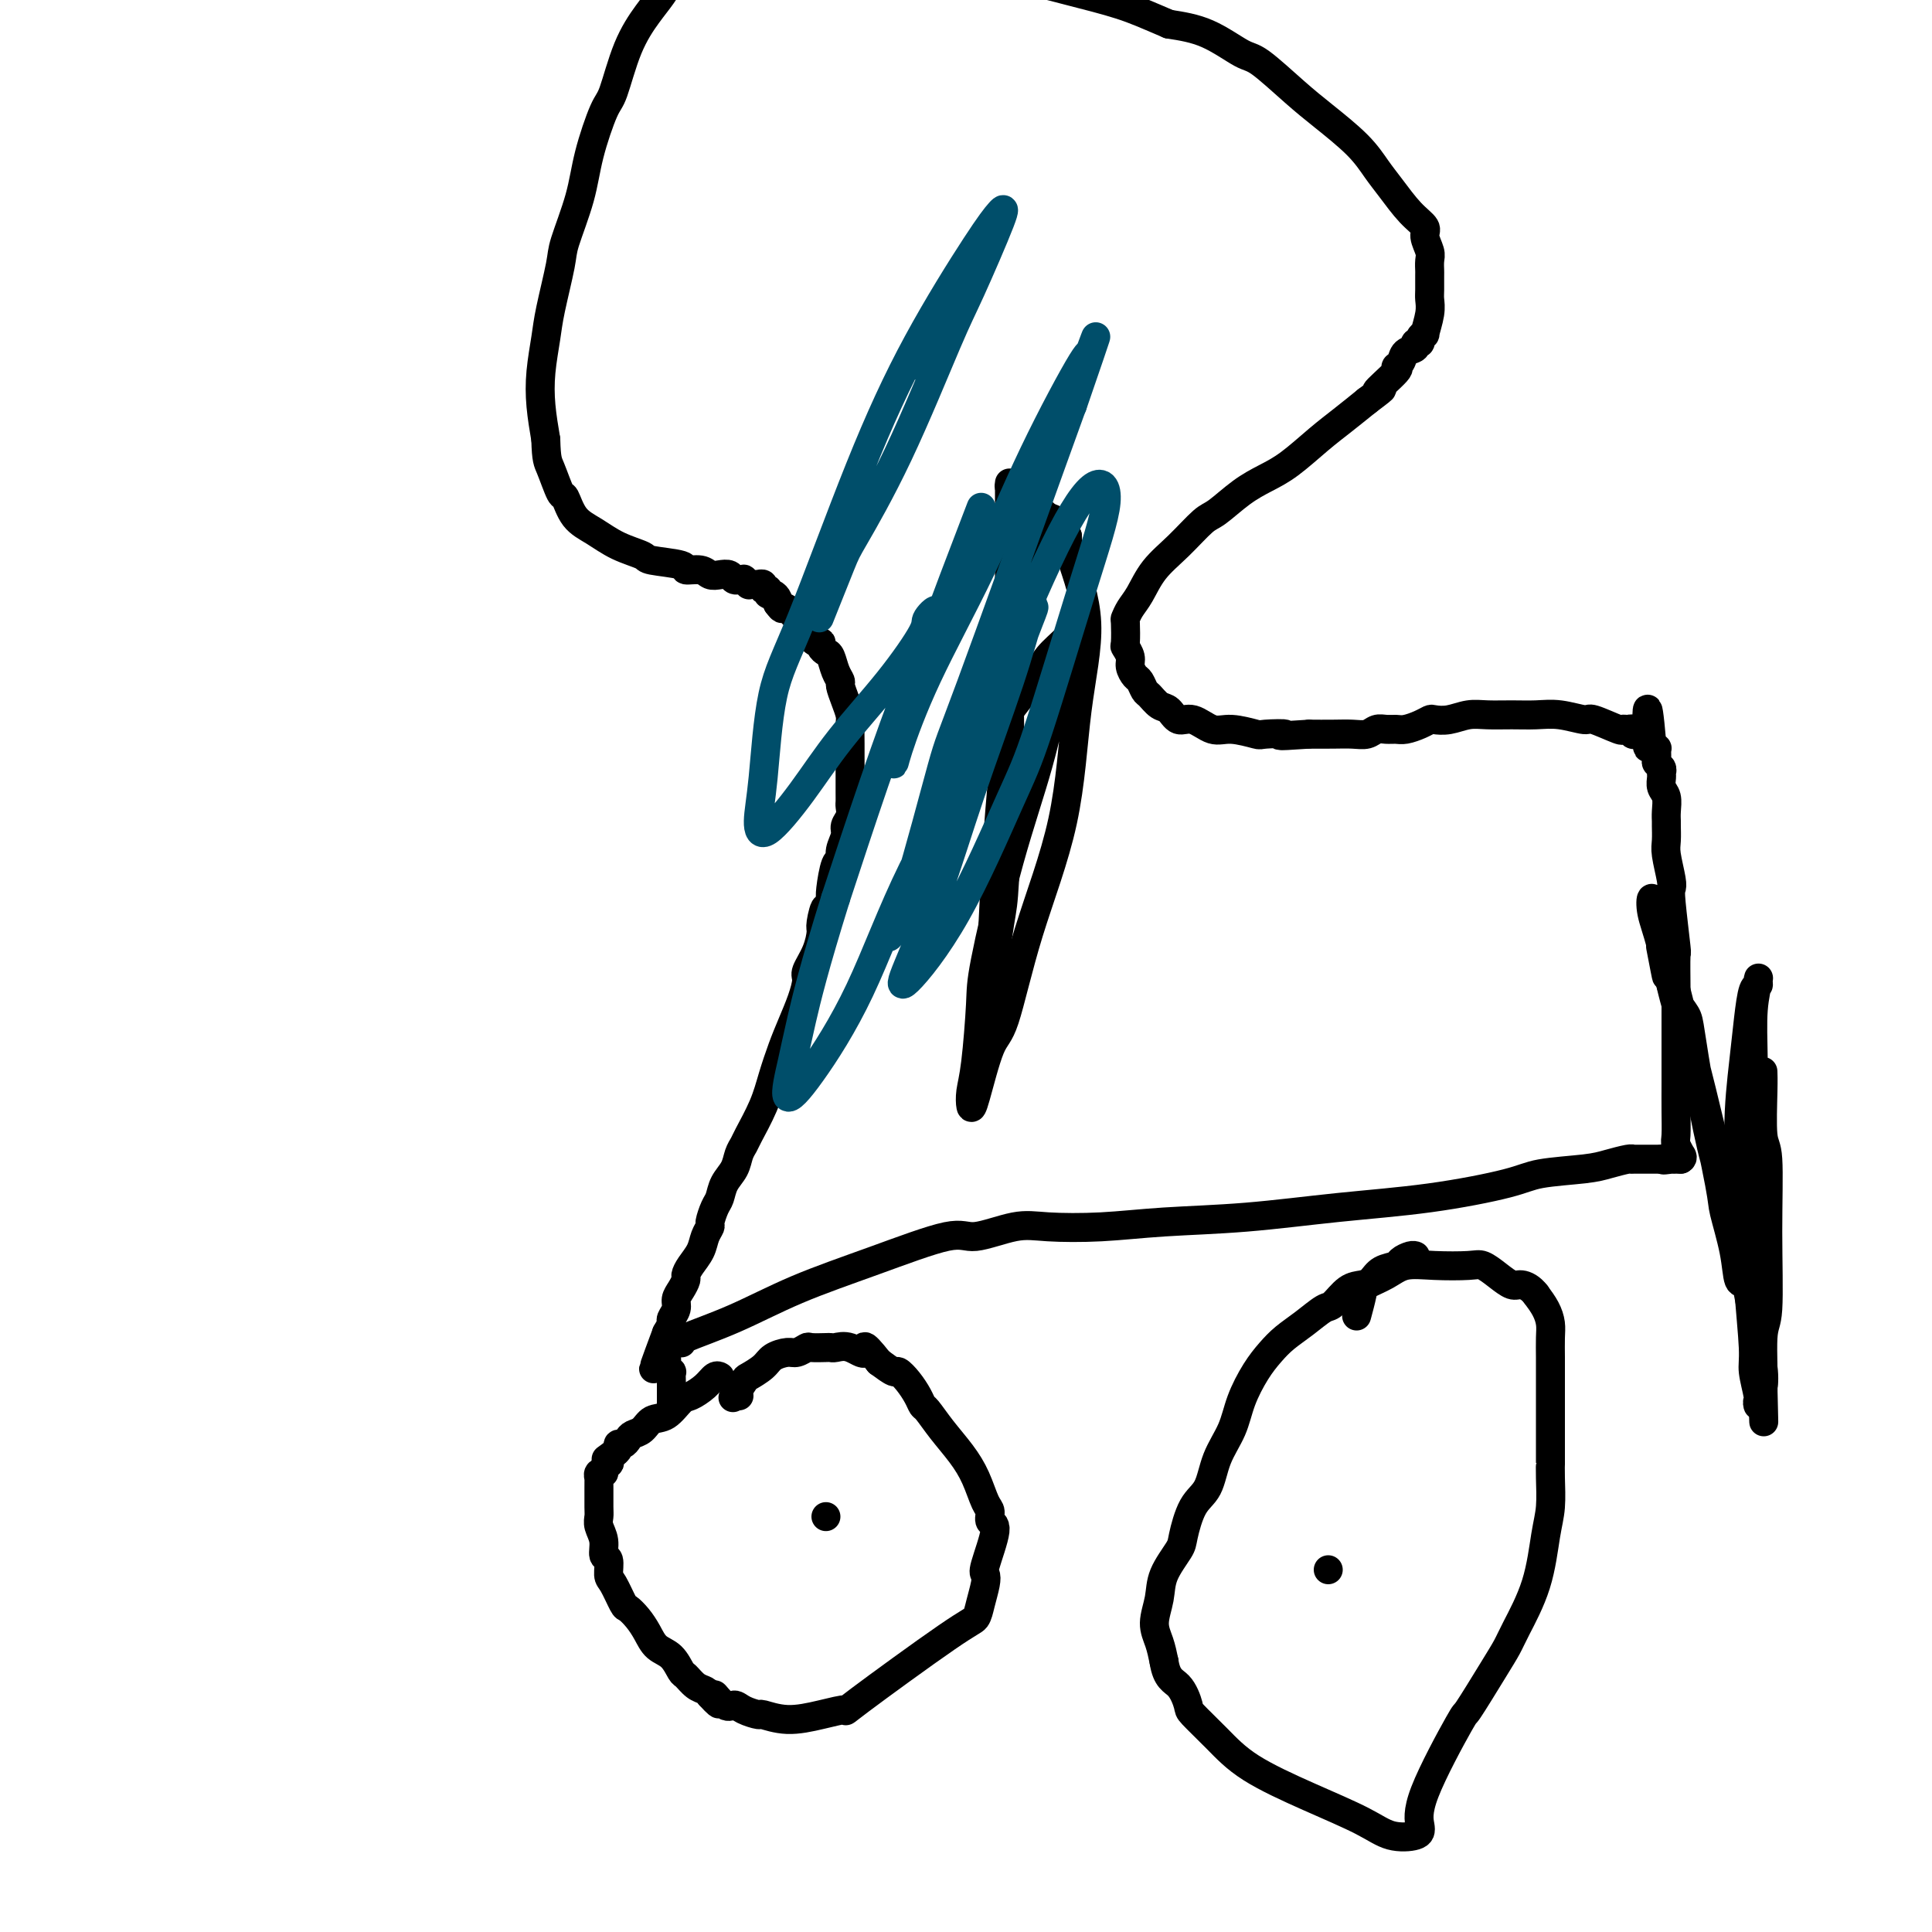
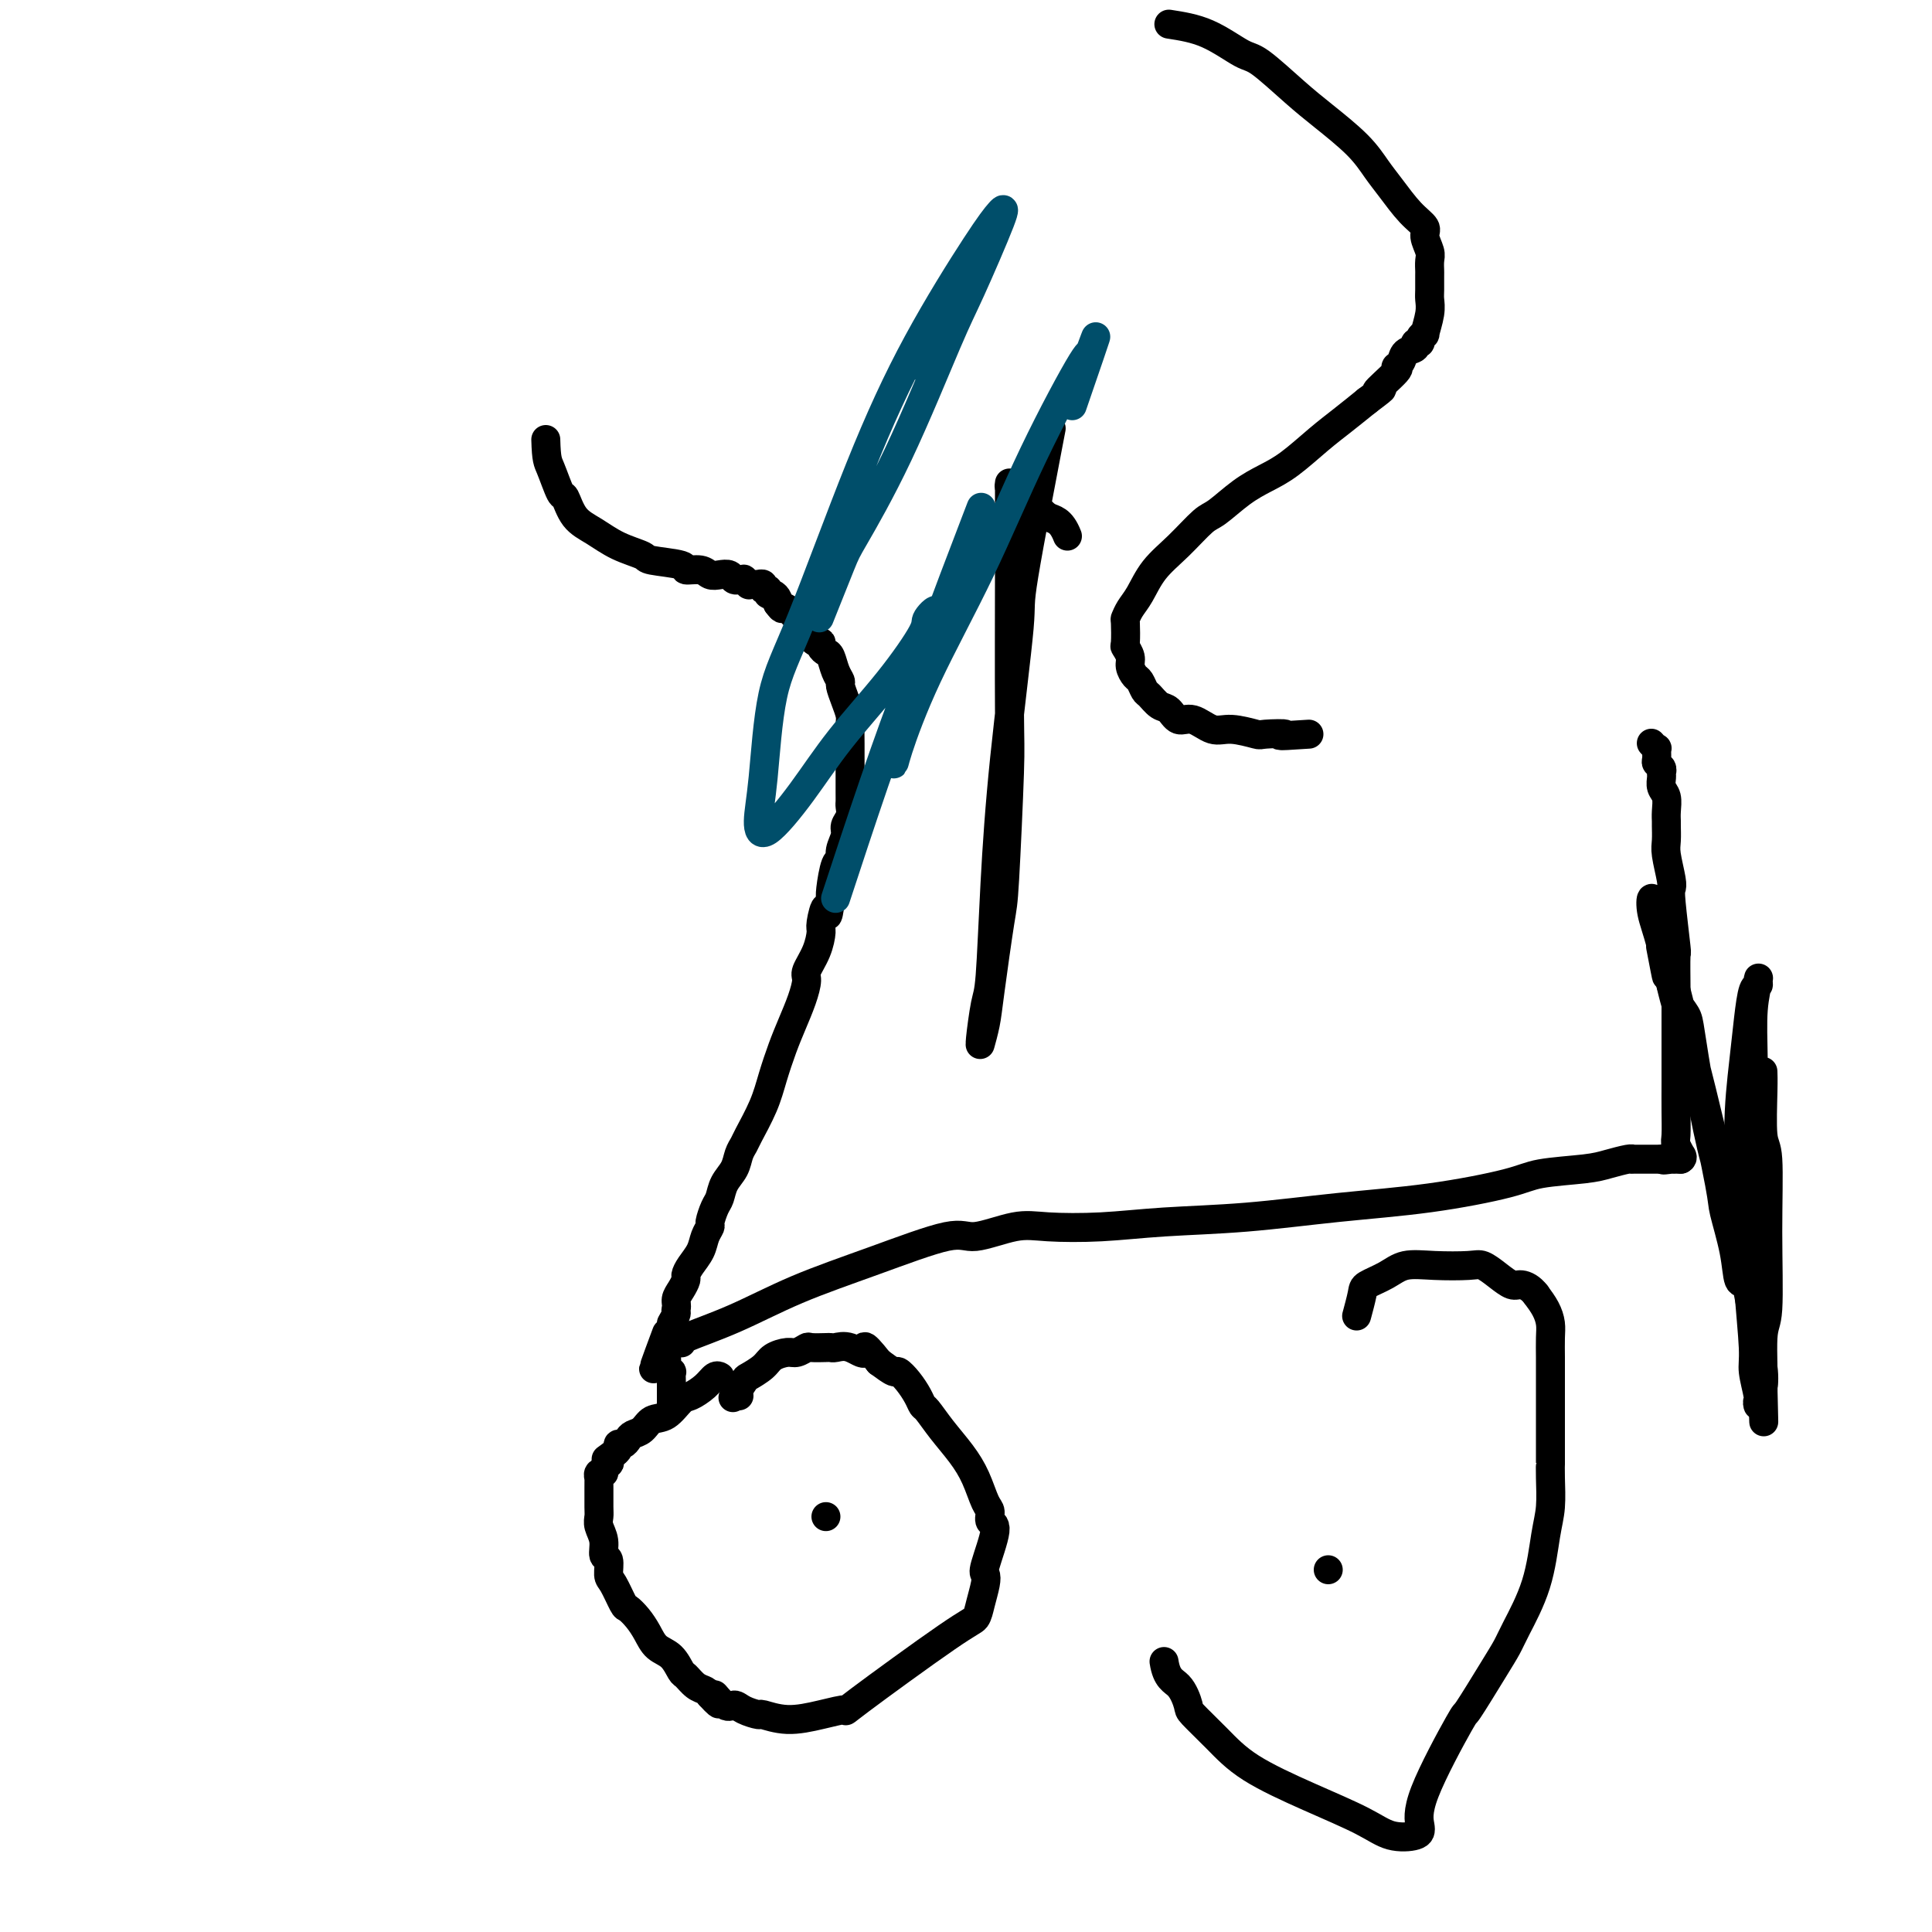
<svg xmlns="http://www.w3.org/2000/svg" viewBox="0 0 400 400" version="1.1">
  <g fill="none" stroke="#000000" stroke-width="6" stroke-linecap="round" stroke-linejoin="round">
    <path d="M153,289c0.000,0.000 0.000,0.000 0,0c0.000,0.000 0.000,0.000 0,0c0.000,0.000 0.000,0.000 0,0c-0.000,0.000 0.000,0.000 0,0c0.000,0.000 0.000,0.000 0,0c0.000,0.000 0.000,0.000 0,0c0.000,0.000 0.000,0.000 0,0c0.000,0.000 0.000,0.000 0,0c0.000,0.000 0.000,0.000 0,0c0.000,0.000 0.000,0.000 0,0c0.000,0.000 0.000,0.000 0,0c0.000,-0.000 0.000,0.000 0,0c0.000,0.000 0.000,0.000 0,0c0.000,0.000 0.000,0.000 0,0" />
    <path d="M149,285c0.000,0.000 0.000,0.000 0,0c-0.000,-0.000 -0.000,-0.000 0,0c0.000,0.000 0.000,0.000 0,0c-0.000,-0.000 -0.000,-0.000 0,0c0.000,0.000 0.000,0.000 0,0c-0.000,-0.000 -0.000,-0.000 0,0c0.000,0.000 0.000,0.000 0,0c-0.000,-0.000 -0.000,-0.000 0,0c0.000,0.000 0.001,0.000 0,0c-0.001,-0.000 -0.003,-0.002 0,0c0.003,0.002 0.010,0.006 0,0c-0.010,-0.006 -0.037,-0.022 0,0c0.037,0.022 0.138,0.084 0,0c-0.138,-0.084 -0.515,-0.313 -1,0c-0.485,0.313 -1.078,1.168 -2,2c-0.922,0.832 -2.172,1.641 -3,2c-0.828,0.359 -1.234,0.267 -2,1c-0.766,0.733 -1.893,2.290 -3,3c-1.107,0.710 -2.194,0.572 -3,1c-0.806,0.428 -1.330,1.420 -2,2c-0.670,0.580 -1.485,0.747 -2,1c-0.515,0.253 -0.729,0.593 -1,1c-0.271,0.407 -0.598,0.882 -1,1c-0.402,0.118 -0.877,-0.122 -1,0c-0.123,0.122 0.108,0.606 0,1c-0.108,0.394 -0.554,0.697 -1,1" />
    <path d="M127,301c-3.344,2.432 -0.704,0.511 0,0c0.704,-0.511 -0.528,0.389 -1,1c-0.472,0.611 -0.183,0.933 0,1c0.183,0.067 0.259,-0.122 0,0c-0.259,0.122 -0.854,0.553 -1,1c-0.146,0.447 0.157,0.908 0,1c-0.157,0.092 -0.774,-0.186 -1,0c-0.226,0.186 -0.060,0.837 0,1c0.060,0.163 0.015,-0.161 0,0c-0.015,0.161 0.000,0.808 0,2c-0.000,1.192 -0.015,2.929 0,4c0.015,1.071 0.061,1.475 0,2c-0.061,0.525 -0.227,1.170 0,2c0.227,0.830 0.847,1.844 1,3c0.153,1.156 -0.162,2.454 0,3c0.162,0.546 0.802,0.341 1,1c0.198,0.659 -0.046,2.182 0,3c0.046,0.818 0.383,0.932 1,2c0.617,1.068 1.515,3.091 2,4c0.485,0.909 0.556,0.703 1,1c0.444,0.297 1.261,1.095 2,2c0.739,0.905 1.402,1.915 2,3c0.598,1.085 1.133,2.245 2,3c0.867,0.755 2.067,1.105 3,2c0.933,0.895 1.598,2.334 2,3c0.402,0.666 0.541,0.560 1,1c0.459,0.440 1.239,1.426 2,2c0.761,0.574 1.503,0.735 2,1c0.497,0.265 0.748,0.632 1,1" />
    <path d="M147,351c3.381,3.743 1.334,0.601 1,0c-0.334,-0.601 1.045,1.340 2,2c0.955,0.660 1.484,0.038 2,0c0.516,-0.038 1.017,0.509 2,1c0.983,0.491 2.448,0.925 3,1c0.552,0.075 0.191,-0.210 1,0c0.809,0.210 2.786,0.914 5,1c2.214,0.086 4.663,-0.448 7,-1c2.337,-0.552 4.562,-1.122 5,-1c0.438,0.122 -0.912,0.938 3,-2c3.912,-2.938 13.087,-9.628 18,-13c4.913,-3.372 5.563,-3.426 6,-4c0.437,-0.574 0.662,-1.667 1,-3c0.338,-1.333 0.791,-2.905 1,-4c0.209,-1.095 0.176,-1.711 0,-2c-0.176,-0.289 -0.494,-0.249 0,-2c0.494,-1.751 1.801,-5.293 2,-7c0.199,-1.707 -0.711,-1.579 -1,-2c-0.289,-0.421 0.044,-1.392 0,-2c-0.044,-0.608 -0.463,-0.853 -1,-2c-0.537,-1.147 -1.191,-3.196 -2,-5c-0.809,-1.804 -1.774,-3.364 -3,-5c-1.226,-1.636 -2.712,-3.348 -4,-5c-1.288,-1.652 -2.377,-3.246 -3,-4c-0.623,-0.754 -0.781,-0.670 -1,-1c-0.219,-0.330 -0.498,-1.075 -1,-2c-0.502,-0.925 -1.227,-2.032 -2,-3c-0.773,-0.968 -1.593,-1.799 -2,-2c-0.407,-0.201 -0.402,0.228 -1,0c-0.598,-0.228 -1.799,-1.114 -3,-2" />
    <path d="M182,282c-4.100,-5.188 -2.851,-2.658 -3,-2c-0.149,0.658 -1.697,-0.555 -3,-1c-1.303,-0.445 -2.362,-0.120 -3,0c-0.638,0.120 -0.857,0.036 -1,0c-0.143,-0.036 -0.211,-0.024 -1,0c-0.789,0.024 -2.298,0.061 -3,0c-0.702,-0.061 -0.595,-0.221 -1,0c-0.405,0.221 -1.321,0.823 -2,1c-0.679,0.177 -1.122,-0.071 -2,0c-0.878,0.071 -2.190,0.461 -3,1c-0.810,0.539 -1.118,1.227 -2,2c-0.882,0.773 -2.340,1.630 -3,2c-0.660,0.370 -0.524,0.254 -1,1c-0.476,0.746 -1.565,2.356 -2,3c-0.435,0.644 -0.218,0.322 0,0" />
    <path d="M171,314c0.000,0.000 0.000,0.000 0,0c0.000,0.000 0.000,0.000 0,0c-0.000,0.000 0.000,0.000 0,0c0.000,0.000 0.000,0.000 0,0c0.000,0.000 0.000,0.000 0,0" />
-     <path d="M293,260c-0.000,-0.000 -0.000,-0.000 0,0c0.000,0.000 0.001,0.000 0,0c-0.001,-0.000 -0.002,-0.001 0,0c0.002,0.001 0.007,0.003 0,0c-0.007,-0.003 -0.028,-0.012 0,0c0.028,0.012 0.103,0.044 0,0c-0.103,-0.044 -0.384,-0.163 -1,0c-0.616,0.163 -1.568,0.607 -2,1c-0.432,0.393 -0.345,0.733 -1,1c-0.655,0.267 -2.052,0.461 -3,1c-0.948,0.539 -1.446,1.424 -2,2c-0.554,0.576 -1.165,0.843 -2,1c-0.835,0.157 -1.893,0.205 -3,1c-1.107,0.795 -2.263,2.337 -3,3c-0.737,0.663 -1.053,0.447 -2,1c-0.947,0.553 -2.523,1.875 -4,3c-1.477,1.125 -2.856,2.053 -4,3c-1.144,0.947 -2.054,1.913 -3,3c-0.946,1.087 -1.929,2.293 -3,4c-1.071,1.707 -2.230,3.913 -3,6c-0.770,2.087 -1.152,4.054 -2,6c-0.848,1.946 -2.161,3.870 -3,6c-0.839,2.130 -1.202,4.467 -2,6c-0.798,1.533 -2.031,2.264 -3,4c-0.969,1.736 -1.676,4.477 -2,6c-0.324,1.523 -0.266,1.828 -1,3c-0.734,1.172 -2.260,3.212 -3,5c-0.740,1.788 -0.693,3.325 -1,5c-0.307,1.675 -0.967,3.490 -1,5c-0.033,1.510 0.562,2.717 1,4c0.438,1.283 0.719,2.641 1,4" />
    <path d="M241,344c0.558,3.691 1.952,3.917 3,5c1.048,1.083 1.748,3.023 2,4c0.252,0.977 0.054,0.992 1,2c0.946,1.008 3.034,3.009 5,5c1.966,1.991 3.809,3.970 7,6c3.191,2.030 7.732,4.109 12,6c4.268,1.891 8.265,3.594 11,5c2.735,1.406 4.208,2.515 6,3c1.792,0.485 3.901,0.347 5,0c1.099,-0.347 1.186,-0.903 1,-2c-0.186,-1.097 -0.646,-2.734 1,-7c1.646,-4.266 5.398,-11.162 7,-14c1.602,-2.838 1.056,-1.619 2,-3c0.944,-1.381 3.380,-5.362 5,-8c1.620,-2.638 2.424,-3.932 3,-5c0.576,-1.068 0.925,-1.909 2,-4c1.075,-2.091 2.877,-5.431 4,-9c1.123,-3.569 1.569,-7.367 2,-10c0.431,-2.633 0.848,-4.101 1,-6c0.152,-1.899 0.041,-4.228 0,-6c-0.041,-1.772 -0.011,-2.986 0,-3c0.011,-0.014 0.003,1.171 0,-1c-0.003,-2.171 -0.001,-7.700 0,-10c0.001,-2.300 0.000,-1.371 0,-2c-0.000,-0.629 0.001,-2.815 0,-4c-0.001,-1.185 -0.002,-1.370 0,-2c0.002,-0.630 0.009,-1.705 0,-3c-0.009,-1.295 -0.033,-2.811 0,-4c0.033,-1.189 0.124,-2.051 0,-3c-0.124,-0.949 -0.464,-1.985 -1,-3c-0.536,-1.015 -1.268,-2.007 -2,-3" />
    <path d="M318,268c-1.060,-1.405 -2.209,-1.918 -3,-2c-0.791,-0.082 -1.224,0.266 -2,0c-0.776,-0.266 -1.894,-1.144 -3,-2c-1.106,-0.856 -2.199,-1.688 -3,-2c-0.801,-0.312 -1.311,-0.105 -3,0c-1.689,0.105 -4.557,0.109 -7,0c-2.443,-0.109 -4.462,-0.330 -6,0c-1.538,0.330 -2.594,1.210 -4,2c-1.406,0.790 -3.160,1.490 -4,2c-0.840,0.510 -0.765,0.830 -1,2c-0.235,1.170 -0.782,3.192 -1,4c-0.218,0.808 -0.109,0.404 0,0" />
    <path d="M275,325c0.000,0.000 0.000,0.000 0,0c0.000,0.000 0.000,0.000 0,0c0.000,0.000 0.000,0.000 0,0c0.000,0.000 0.000,0.000 0,0" />
    <path d="M141,278c-0.002,-0.001 -0.004,-0.001 0,0c0.004,0.001 0.015,0.004 0,0c-0.015,-0.004 -0.056,-0.015 0,0c0.056,0.015 0.208,0.057 0,0c-0.208,-0.057 -0.775,-0.213 1,-1c1.775,-0.787 5.892,-2.205 10,-4c4.108,-1.795 8.208,-3.967 13,-6c4.792,-2.033 10.275,-3.928 16,-6c5.725,-2.072 11.692,-4.320 15,-5c3.308,-0.680 3.958,0.207 6,0c2.042,-0.207 5.474,-1.508 8,-2c2.526,-0.492 4.144,-0.177 7,0c2.856,0.177 6.951,0.214 11,0c4.049,-0.214 8.054,-0.680 13,-1c4.946,-0.320 10.835,-0.495 17,-1c6.165,-0.505 12.606,-1.340 19,-2c6.394,-0.660 12.740,-1.146 19,-2c6.260,-0.854 12.434,-2.075 16,-3c3.566,-0.925 4.525,-1.554 7,-2c2.475,-0.446 6.465,-0.708 9,-1c2.535,-0.292 3.614,-0.614 5,-1c1.386,-0.386 3.078,-0.835 4,-1c0.922,-0.165 1.073,-0.044 1,0c-0.073,0.044 -0.369,0.012 0,0c0.369,-0.012 1.404,-0.003 2,0c0.596,0.003 0.752,0.001 1,0c0.248,-0.001 0.589,-0.000 1,0c0.411,0.000 0.894,0.000 1,0c0.106,-0.000 -0.164,-0.000 0,0c0.164,0.000 0.761,0.000 1,0c0.239,-0.000 0.119,-0.000 0,0" />
    <path d="M344,240c7.587,-1.238 2.554,-0.332 1,0c-1.554,0.332 0.372,0.089 1,0c0.628,-0.089 -0.042,-0.024 0,0c0.042,0.024 0.795,0.006 1,0c0.205,-0.006 -0.137,-0.002 0,0c0.137,0.002 0.753,0.000 1,0c0.247,-0.000 0.123,-0.000 0,0" />
    <path d="M348,240c0.603,-0.255 0.109,-0.892 0,-1c-0.109,-0.108 0.167,0.312 0,0c-0.167,-0.312 -0.777,-1.358 -1,-2c-0.223,-0.642 -0.060,-0.881 0,-2c0.060,-1.119 0.016,-3.118 0,-5c-0.016,-1.882 -0.005,-3.648 0,-6c0.005,-2.352 0.002,-5.291 0,-8c-0.002,-2.709 -0.004,-5.188 0,-7c0.004,-1.812 0.015,-2.958 0,-5c-0.015,-2.042 -0.056,-4.981 0,-6c0.056,-1.019 0.207,-0.118 0,-2c-0.207,-1.882 -0.773,-6.547 -1,-9c-0.227,-2.453 -0.113,-2.692 0,-3c0.113,-0.308 0.227,-0.684 0,-2c-0.227,-1.316 -0.793,-3.573 -1,-5c-0.207,-1.427 -0.054,-2.024 0,-3c0.054,-0.976 0.011,-2.330 0,-3c-0.011,-0.670 0.011,-0.656 0,-1c-0.011,-0.344 -0.056,-1.048 0,-2c0.056,-0.952 0.212,-2.153 0,-3c-0.212,-0.847 -0.793,-1.341 -1,-2c-0.207,-0.659 -0.041,-1.485 0,-2c0.041,-0.515 -0.042,-0.720 0,-1c0.042,-0.280 0.208,-0.634 0,-1c-0.208,-0.366 -0.792,-0.743 -1,-1c-0.208,-0.257 -0.042,-0.395 0,-1c0.042,-0.605 -0.040,-1.678 0,-2c0.040,-0.322 0.203,0.106 0,0c-0.203,-0.106 -0.772,-0.744 -1,-1c-0.228,-0.256 -0.114,-0.128 0,0" />
-     <path d="M342,154c-1.172,-13.547 -1.103,-4.414 -1,-1c0.103,3.414 0.239,1.111 0,0c-0.239,-1.111 -0.853,-1.029 -1,-1c-0.147,0.029 0.171,0.004 0,0c-0.171,-0.004 -0.833,0.013 -1,0c-0.167,-0.013 0.162,-0.057 0,0c-0.162,0.057 -0.813,0.213 -1,0c-0.187,-0.213 0.090,-0.797 0,-1c-0.090,-0.203 -0.546,-0.025 -1,0c-0.454,0.025 -0.907,-0.102 -1,0c-0.093,0.102 0.174,0.434 -1,0c-1.174,-0.434 -3.790,-1.633 -5,-2c-1.210,-0.367 -1.016,0.098 -2,0c-0.984,-0.098 -3.147,-0.759 -5,-1c-1.853,-0.241 -3.395,-0.061 -5,0c-1.605,0.061 -3.274,0.002 -5,0c-1.726,-0.002 -3.508,0.051 -5,0c-1.492,-0.051 -2.692,-0.207 -4,0c-1.308,0.207 -2.724,0.777 -4,1c-1.276,0.223 -2.411,0.098 -3,0c-0.589,-0.098 -0.633,-0.170 -1,0c-0.367,0.170 -1.057,0.580 -2,1c-0.943,0.420 -2.139,0.848 -3,1c-0.861,0.152 -1.388,0.027 -2,0c-0.612,-0.027 -1.310,0.045 -2,0c-0.690,-0.045 -1.373,-0.208 -2,0c-0.627,0.208 -1.199,0.788 -2,1c-0.801,0.212 -1.831,0.057 -3,0c-1.169,-0.057 -2.477,-0.016 -4,0c-1.523,0.016 -3.262,0.008 -5,0" />
    <path d="M271,152c-8.949,0.624 -5.320,0.183 -5,0c0.320,-0.183 -2.669,-0.110 -4,0c-1.331,0.110 -1.004,0.256 -2,0c-0.996,-0.256 -3.317,-0.913 -5,-1c-1.683,-0.087 -2.730,0.395 -4,0c-1.270,-0.395 -2.764,-1.668 -4,-2c-1.236,-0.332 -2.215,0.277 -3,0c-0.785,-0.277 -1.376,-1.440 -2,-2c-0.624,-0.560 -1.280,-0.516 -2,-1c-0.720,-0.484 -1.503,-1.495 -2,-2c-0.497,-0.505 -0.706,-0.505 -1,-1c-0.294,-0.495 -0.671,-1.485 -1,-2c-0.329,-0.515 -0.610,-0.555 -1,-1c-0.390,-0.445 -0.889,-1.297 -1,-2c-0.111,-0.703 0.166,-1.259 0,-2c-0.166,-0.741 -0.774,-1.668 -1,-2c-0.226,-0.332 -0.069,-0.068 0,-1c0.069,-0.932 0.050,-3.060 0,-4c-0.050,-0.940 -0.132,-0.693 0,-1c0.132,-0.307 0.479,-1.168 1,-2c0.521,-0.832 1.215,-1.635 2,-3c0.785,-1.365 1.661,-3.292 3,-5c1.339,-1.708 3.141,-3.195 5,-5c1.859,-1.805 3.776,-3.927 5,-5c1.224,-1.073 1.754,-1.098 3,-2c1.246,-0.902 3.206,-2.681 5,-4c1.794,-1.319 3.420,-2.180 5,-3c1.580,-0.820 3.114,-1.601 5,-3c1.886,-1.399 4.123,-3.415 6,-5c1.877,-1.585 3.393,-2.739 5,-4c1.607,-1.261 3.303,-2.631 5,-4" />
    <path d="M283,83c5.466,-4.092 2.132,-1.821 2,-2c-0.132,-0.179 2.939,-2.807 4,-4c1.061,-1.193 0.111,-0.951 0,-1c-0.111,-0.049 0.615,-0.391 1,-1c0.385,-0.609 0.428,-1.486 1,-2c0.572,-0.514 1.674,-0.664 2,-1c0.326,-0.336 -0.124,-0.857 0,-1c0.124,-0.143 0.822,0.093 1,0c0.178,-0.093 -0.162,-0.515 0,-1c0.162,-0.485 0.828,-1.035 1,-1c0.172,0.035 -0.150,0.654 0,0c0.150,-0.654 0.772,-2.580 1,-4c0.228,-1.420 0.061,-2.334 0,-3c-0.061,-0.666 -0.015,-1.083 0,-2c0.015,-0.917 -0.000,-2.332 0,-3c0.000,-0.668 0.016,-0.587 0,-1c-0.016,-0.413 -0.065,-1.319 0,-2c0.065,-0.681 0.243,-1.137 0,-2c-0.243,-0.863 -0.907,-2.134 -1,-3c-0.093,-0.866 0.386,-1.328 0,-2c-0.386,-0.672 -1.638,-1.554 -3,-3c-1.362,-1.446 -2.832,-3.454 -4,-5c-1.168,-1.546 -2.032,-2.628 -3,-4c-0.968,-1.372 -2.041,-3.033 -4,-5c-1.959,-1.967 -4.804,-4.239 -7,-6c-2.196,-1.761 -3.743,-3.011 -6,-5c-2.257,-1.989 -5.223,-4.719 -7,-6c-1.777,-1.281 -2.363,-1.114 -4,-2c-1.637,-0.886 -4.325,-2.825 -7,-4c-2.675,-1.175 -5.338,-1.588 -8,-2" />
-     <path d="M242,5c-4.687,-2.001 -6.903,-3.003 -10,-4c-3.097,-0.997 -7.075,-1.987 -11,-3c-3.925,-1.013 -7.798,-2.047 -12,-3c-4.202,-0.953 -8.733,-1.825 -11,-2c-2.267,-0.175 -2.269,0.346 -4,0c-1.731,-0.346 -5.191,-1.559 -8,-2c-2.809,-0.441 -4.968,-0.110 -7,0c-2.032,0.110 -3.938,0.000 -7,0c-3.062,-0.000 -7.281,0.109 -10,0c-2.719,-0.109 -3.936,-0.437 -7,0c-3.064,0.437 -7.973,1.637 -10,2c-2.027,0.363 -1.172,-0.111 -1,0c0.172,0.111 -0.337,0.809 -1,1c-0.663,0.191 -1.478,-0.124 -2,0c-0.522,0.124 -0.751,0.688 -1,1c-0.249,0.312 -0.518,0.371 -1,1c-0.482,0.629 -1.178,1.829 -2,3c-0.822,1.171 -1.771,2.313 -3,4c-1.229,1.687 -2.736,3.920 -4,7c-1.264,3.080 -2.283,7.006 -3,9c-0.717,1.994 -1.133,2.054 -2,4c-0.867,1.946 -2.187,5.776 -3,9c-0.813,3.224 -1.121,5.840 -2,9c-0.879,3.160 -2.330,6.864 -3,9c-0.670,2.136 -0.558,2.705 -1,5c-0.442,2.295 -1.436,6.317 -2,9c-0.564,2.683 -0.698,4.029 -1,6c-0.302,1.971 -0.774,4.569 -1,7c-0.226,2.431 -0.208,4.695 0,7c0.208,2.305 0.604,4.653 1,7" />
    <path d="M113,91c0.116,4.306 0.407,4.570 1,6c0.593,1.430 1.490,4.025 2,5c0.510,0.975 0.635,0.331 1,1c0.365,0.669 0.971,2.652 2,4c1.029,1.348 2.480,2.063 4,3c1.520,0.937 3.109,2.098 5,3c1.891,0.902 4.086,1.547 5,2c0.914,0.453 0.548,0.713 2,1c1.452,0.287 4.720,0.599 6,1c1.280,0.401 0.570,0.891 1,1c0.430,0.109 1.999,-0.163 3,0c1.001,0.163 1.435,0.762 2,1c0.565,0.238 1.261,0.116 2,0c0.739,-0.116 1.523,-0.227 2,0c0.477,0.227 0.649,0.792 1,1c0.351,0.208 0.883,0.060 1,0c0.117,-0.060 -0.180,-0.030 0,0c0.180,0.030 0.835,0.061 1,0c0.165,-0.061 -0.162,-0.212 0,0c0.162,0.212 0.813,0.789 1,1c0.187,0.211 -0.089,0.055 0,0c0.089,-0.055 0.545,-0.011 1,0c0.455,0.011 0.911,-0.012 1,0c0.089,0.012 -0.187,0.060 0,0c0.187,-0.060 0.837,-0.227 1,0c0.163,0.227 -0.163,0.848 0,1c0.163,0.152 0.814,-0.167 1,0c0.186,0.167 -0.095,0.818 0,1c0.095,0.182 0.564,-0.105 1,0c0.436,0.105 0.839,0.601 1,1c0.161,0.399 0.081,0.699 0,1" />
    <path d="M161,125c0.659,0.875 0.805,1.063 1,1c0.195,-0.063 0.437,-0.377 1,0c0.563,0.377 1.447,1.445 2,2c0.553,0.555 0.774,0.596 1,1c0.226,0.404 0.456,1.169 1,2c0.544,0.831 1.403,1.726 2,2c0.597,0.274 0.933,-0.075 1,0c0.067,0.075 -0.136,0.573 0,1c0.136,0.427 0.610,0.781 1,1c0.390,0.219 0.696,0.302 1,1c0.304,0.698 0.607,2.011 1,3c0.393,0.989 0.876,1.653 1,2c0.124,0.347 -0.110,0.376 0,1c0.110,0.624 0.565,1.842 1,3c0.435,1.158 0.848,2.254 1,3c0.152,0.746 0.041,1.141 0,2c-0.041,0.859 -0.011,2.181 0,4c0.011,1.819 0.003,4.136 0,5c-0.003,0.864 0.000,0.276 0,1c-0.000,0.724 -0.004,2.760 0,4c0.004,1.240 0.016,1.682 0,2c-0.016,0.318 -0.061,0.511 0,1c0.061,0.489 0.227,1.273 0,2c-0.227,0.727 -0.848,1.395 -1,2c-0.152,0.605 0.166,1.146 0,2c-0.166,0.854 -0.815,2.022 -1,3c-0.185,0.978 0.095,1.767 0,2c-0.095,0.233 -0.564,-0.091 -1,1c-0.436,1.091 -0.839,3.597 -1,5c-0.161,1.403 -0.081,1.701 0,2" />
-     <path d="M172,186c-0.783,6.169 -0.739,2.591 -1,2c-0.261,-0.591 -0.826,1.804 -1,3c-0.174,1.196 0.042,1.193 0,2c-0.042,0.807 -0.343,2.424 -1,4c-0.657,1.576 -1.670,3.112 -2,4c-0.330,0.888 0.025,1.128 0,2c-0.025,0.872 -0.428,2.376 -1,4c-0.572,1.624 -1.313,3.366 -2,5c-0.687,1.634 -1.322,3.158 -2,5c-0.678,1.842 -1.400,4.001 -2,6c-0.600,1.999 -1.077,3.837 -2,6c-0.923,2.163 -2.293,4.651 -3,6c-0.707,1.349 -0.753,1.559 -1,2c-0.247,0.441 -0.696,1.114 -1,2c-0.304,0.886 -0.464,1.985 -1,3c-0.536,1.015 -1.449,1.945 -2,3c-0.551,1.055 -0.739,2.235 -1,3c-0.261,0.765 -0.594,1.114 -1,2c-0.406,0.886 -0.886,2.310 -1,3c-0.114,0.690 0.137,0.647 0,1c-0.137,0.353 -0.663,1.102 -1,2c-0.337,0.898 -0.485,1.945 -1,3c-0.515,1.055 -1.396,2.117 -2,3c-0.604,0.883 -0.931,1.587 -1,2c-0.069,0.413 0.121,0.534 0,1c-0.121,0.466 -0.554,1.276 -1,2c-0.446,0.724 -0.907,1.363 -1,2c-0.093,0.637 0.181,1.274 0,2c-0.181,0.726 -0.818,1.542 -1,2c-0.182,0.458 0.091,0.560 0,1c-0.091,0.440 -0.545,1.220 -1,2" />
+     <path d="M172,186c-0.783,6.169 -0.739,2.591 -1,2c-0.261,-0.591 -0.826,1.804 -1,3c-0.174,1.196 0.042,1.193 0,2c-0.042,0.807 -0.343,2.424 -1,4c-0.657,1.576 -1.670,3.112 -2,4c-0.330,0.888 0.025,1.128 0,2c-0.025,0.872 -0.428,2.376 -1,4c-0.572,1.624 -1.313,3.366 -2,5c-0.687,1.634 -1.322,3.158 -2,5c-0.678,1.842 -1.400,4.001 -2,6c-0.600,1.999 -1.077,3.837 -2,6c-0.923,2.163 -2.293,4.651 -3,6c-0.707,1.349 -0.753,1.559 -1,2c-0.247,0.441 -0.696,1.114 -1,2c-0.304,0.886 -0.464,1.985 -1,3c-0.536,1.015 -1.449,1.945 -2,3c-0.551,1.055 -0.739,2.235 -1,3c-0.261,0.765 -0.594,1.114 -1,2c-0.406,0.886 -0.886,2.310 -1,3c-0.114,0.690 0.137,0.647 0,1c-0.137,0.353 -0.663,1.102 -1,2c-0.337,0.898 -0.485,1.945 -1,3c-0.515,1.055 -1.396,2.117 -2,3c-0.604,0.883 -0.931,1.587 -1,2c-0.069,0.413 0.121,0.534 0,1c-0.121,0.466 -0.554,1.276 -1,2c-0.446,0.724 -0.907,1.363 -1,2c-0.093,0.637 0.181,1.274 0,2c-0.182,0.458 0.091,0.560 0,1c-0.091,0.440 -0.545,1.220 -1,2" />
    <path d="M138,276c-5.260,14.101 -1.409,4.354 0,1c1.409,-3.354 0.378,-0.317 0,1c-0.378,1.317 -0.102,0.912 0,1c0.102,0.088 0.031,0.669 0,1c-0.031,0.331 -0.022,0.413 0,1c0.022,0.587 0.059,1.677 0,2c-0.059,0.323 -0.212,-0.123 0,0c0.212,0.123 0.789,0.815 1,1c0.211,0.185 0.057,-0.136 0,0c-0.057,0.136 -0.015,0.729 0,2c0.015,1.271 0.004,3.220 0,4c-0.004,0.780 -0.002,0.390 0,0" />
-     <path d="M190,178c0.002,-0.005 0.004,-0.011 0,0c-0.004,0.011 -0.015,0.038 0,0c0.015,-0.038 0.057,-0.142 0,0c-0.057,0.142 -0.212,0.531 0,0c0.212,-0.531 0.793,-1.982 2,-4c1.207,-2.018 3.040,-4.602 5,-8c1.960,-3.398 4.045,-7.611 7,-12c2.955,-4.389 6.778,-8.954 9,-12c2.222,-3.046 2.843,-4.572 4,-6c1.157,-1.428 2.852,-2.757 4,-4c1.148,-1.243 1.751,-2.400 2,-3c0.249,-0.600 0.144,-0.642 0,0c-0.144,0.642 -0.326,1.967 -1,4c-0.674,2.033 -1.840,4.773 -3,9c-1.160,4.227 -2.314,9.939 -4,16c-1.686,6.061 -3.906,12.470 -6,20c-2.094,7.530 -4.064,16.182 -5,21c-0.936,4.818 -0.838,5.800 -1,9c-0.162,3.200 -0.584,8.616 -1,12c-0.416,3.384 -0.825,4.737 -1,6c-0.175,1.263 -0.115,2.436 0,3c0.115,0.564 0.286,0.519 1,-2c0.714,-2.519 1.972,-7.513 3,-10c1.028,-2.487 1.827,-2.469 3,-6c1.173,-3.531 2.721,-10.612 5,-18c2.279,-7.388 5.290,-15.085 7,-23c1.710,-7.915 2.118,-16.049 3,-23c0.882,-6.951 2.237,-12.717 2,-18c-0.237,-5.283 -2.068,-10.081 -3,-13c-0.932,-2.919 -0.966,-3.960 -1,-5" />
    <path d="M221,111c-1.372,-3.527 -2.801,-3.345 -4,-4c-1.199,-0.655 -2.167,-2.146 -3,-3c-0.833,-0.854 -1.530,-1.070 -2,-1c-0.470,0.070 -0.715,0.425 -1,0c-0.285,-0.425 -0.612,-1.629 -1,-2c-0.388,-0.371 -0.836,0.092 -1,0c-0.164,-0.092 -0.044,-0.739 0,-1c0.044,-0.261 0.012,-0.137 0,0c-0.012,0.137 -0.002,0.287 0,1c0.002,0.713 -0.003,1.988 0,4c0.003,2.012 0.013,4.762 0,13c-0.013,8.238 -0.049,21.963 0,29c0.049,7.037 0.182,7.385 0,13c-0.182,5.615 -0.680,16.497 -1,22c-0.320,5.503 -0.464,5.628 -1,9c-0.536,3.372 -1.465,9.992 -2,14c-0.535,4.008 -0.676,5.404 -1,7c-0.324,1.596 -0.830,3.393 -1,4c-0.170,0.607 -0.005,0.023 0,0c0.005,-0.023 -0.152,0.515 0,-1c0.152,-1.515 0.613,-5.084 1,-7c0.387,-1.916 0.701,-2.180 1,-6c0.299,-3.820 0.582,-11.197 1,-19c0.418,-7.803 0.971,-16.033 2,-26c1.029,-9.967 2.534,-21.672 3,-27c0.466,-5.328 -0.105,-4.281 1,-11c1.105,-6.719 3.887,-21.206 5,-27c1.113,-5.794 0.556,-2.897 0,0" />
  </g>
  <g fill="none" stroke="#004E6A" stroke-width="6" stroke-linecap="round" stroke-linejoin="round">
    <path d="M191,76c0.000,0.000 0.000,0.000 0,0c0.000,0.000 0.000,0.000 0,0c0.000,0.000 0.000,0.000 0,0c0.000,0.000 0.000,0.000 0,0" />
    <path d="M170,127c0.001,-0.001 0.001,-0.003 0,0c-0.001,0.003 -0.004,0.010 0,0c0.004,-0.010 0.015,-0.037 0,0c-0.015,0.037 -0.056,0.140 0,0c0.056,-0.140 0.208,-0.521 0,0c-0.208,0.521 -0.775,1.946 0,0c0.775,-1.946 2.893,-7.263 4,-10c1.107,-2.737 1.205,-2.895 3,-6c1.795,-3.105 5.289,-9.157 9,-17c3.711,-7.843 7.640,-17.477 10,-23c2.360,-5.523 3.150,-6.933 5,-11c1.850,-4.067 4.760,-10.790 6,-14c1.240,-3.210 0.812,-2.907 0,-2c-0.812,0.907 -2.007,2.420 -5,7c-2.993,4.580 -7.785,12.228 -12,20c-4.215,7.772 -7.852,15.667 -12,26c-4.148,10.333 -8.808,23.104 -12,31c-3.192,7.896 -4.915,10.917 -6,16c-1.085,5.083 -1.530,12.227 -2,17c-0.470,4.773 -0.964,7.174 -1,9c-0.036,1.826 0.387,3.078 2,2c1.613,-1.078 4.415,-4.485 7,-8c2.585,-3.515 4.952,-7.136 8,-11c3.048,-3.864 6.776,-7.970 10,-12c3.224,-4.030 5.944,-7.984 7,-10c1.056,-2.016 0.449,-2.096 1,-3c0.551,-0.904 2.261,-2.634 2,-1c-0.261,1.634 -2.493,6.632 -5,13c-2.507,6.368 -5.288,14.105 -8,22c-2.712,7.895 -5.356,15.947 -8,24" />
-     <path d="M173,186c-4.432,14.211 -6.013,20.737 -7,25c-0.987,4.263 -1.381,6.261 -2,9c-0.619,2.739 -1.462,6.217 -1,7c0.462,0.783 2.231,-1.131 5,-5c2.769,-3.869 6.540,-9.693 10,-17c3.460,-7.307 6.610,-16.098 11,-25c4.390,-8.902 10.019,-17.914 14,-26c3.981,-8.086 6.314,-15.247 8,-20c1.686,-4.753 2.726,-7.097 3,-8c0.274,-0.903 -0.216,-0.363 -1,2c-0.784,2.363 -1.860,6.551 -4,13c-2.140,6.449 -5.344,15.160 -8,23c-2.656,7.840 -4.762,14.808 -7,21c-2.238,6.192 -4.606,11.608 -6,15c-1.394,3.392 -1.813,4.761 0,3c1.813,-1.761 5.857,-6.652 10,-14c4.143,-7.348 8.383,-17.154 11,-23c2.617,-5.846 3.610,-7.732 6,-15c2.390,-7.268 6.175,-19.919 9,-29c2.825,-9.081 4.689,-14.593 5,-18c0.311,-3.407 -0.930,-4.708 -3,-3c-2.070,1.708 -4.967,6.424 -9,15c-4.033,8.576 -9.202,21.012 -12,28c-2.798,6.988 -3.226,8.527 -6,15c-2.774,6.473 -7.893,17.881 -11,25c-3.107,7.119 -4.202,9.949 -4,10c0.202,0.051 1.701,-2.677 4,-10c2.299,-7.323 5.400,-19.241 7,-25c1.600,-5.759 1.700,-5.358 6,-17c4.300,-11.642 12.800,-35.326 17,-47c4.200,-11.674 4.100,-11.337 4,-11" />
    <path d="M222,84c6.780,-19.691 4.731,-13.920 4,-12c-0.731,1.920 -0.143,-0.012 -2,3c-1.857,3.012 -6.157,10.967 -10,19c-3.843,8.033 -7.227,16.143 -11,24c-3.773,7.857 -7.934,15.462 -11,22c-3.066,6.538 -5.037,12.009 -6,15c-0.963,2.991 -0.918,3.501 -1,3c-0.082,-0.501 -0.290,-2.013 1,-6c1.290,-3.987 4.078,-10.450 5,-13c0.922,-2.550 -0.021,-1.186 2,-7c2.021,-5.814 7.006,-18.804 9,-24c1.994,-5.196 0.997,-2.598 0,0" />
  </g>
  <g fill="none" stroke="#000000" stroke-width="6" stroke-linecap="round" stroke-linejoin="round">
    <path d="M365,222c0.002,0.053 0.004,0.105 0,0c-0.004,-0.105 -0.016,-0.369 0,0c0.016,0.369 0.058,1.370 0,4c-0.058,2.630 -0.216,6.887 0,9c0.216,2.113 0.805,2.080 1,5c0.195,2.920 -0.004,8.791 0,15c0.004,6.209 0.211,12.754 0,16c-0.211,3.246 -0.840,3.192 -1,6c-0.160,2.808 0.149,8.477 0,11c-0.149,2.523 -0.757,1.900 -1,2c-0.243,0.100 -0.121,0.922 0,1c0.121,0.078 0.240,-0.590 0,-2c-0.240,-1.410 -0.839,-3.564 -1,-5c-0.161,-1.436 0.118,-2.156 0,-5c-0.118,-2.844 -0.631,-7.812 -1,-13c-0.369,-5.188 -0.594,-10.595 -1,-16c-0.406,-5.405 -0.995,-10.806 -1,-16c-0.005,-5.194 0.573,-10.179 1,-14c0.427,-3.821 0.704,-6.478 1,-9c0.296,-2.522 0.611,-4.909 1,-6c0.389,-1.091 0.850,-0.884 1,-1c0.150,-0.116 -0.012,-0.553 0,-1c0.012,-0.447 0.198,-0.902 0,0c-0.198,0.902 -0.781,3.163 -1,6c-0.219,2.837 -0.073,6.249 0,11c0.073,4.751 0.075,10.839 0,18c-0.075,7.161 -0.226,15.394 0,20c0.226,4.606 0.830,5.586 1,9c0.170,3.414 -0.094,9.261 0,13c0.094,3.739 0.547,5.369 1,7" />
    <path d="M365,287c0.316,13.226 0.105,5.291 0,2c-0.105,-3.291 -0.106,-1.936 0,-2c0.106,-0.064 0.317,-1.546 0,-4c-0.317,-2.454 -1.162,-5.881 -2,-10c-0.838,-4.119 -1.670,-8.929 -3,-15c-1.330,-6.071 -3.159,-13.404 -5,-21c-1.841,-7.596 -3.695,-15.457 -5,-20c-1.305,-4.543 -2.059,-5.769 -3,-9c-0.941,-3.231 -2.067,-8.469 -3,-12c-0.933,-3.531 -1.674,-5.357 -2,-7c-0.326,-1.643 -0.237,-3.105 0,-3c0.237,0.105 0.621,1.776 1,3c0.379,1.224 0.753,2.002 1,3c0.247,0.998 0.365,2.216 1,5c0.635,2.784 1.785,7.134 3,12c1.215,4.866 2.496,10.247 4,17c1.504,6.753 3.231,14.879 4,19c0.769,4.121 0.581,4.239 1,6c0.419,1.761 1.445,5.167 2,8c0.555,2.833 0.640,5.092 1,6c0.360,0.908 0.995,0.464 1,0c0.005,-0.464 -0.621,-0.947 -1,-2c-0.379,-1.053 -0.511,-2.677 -1,-6c-0.489,-3.323 -1.334,-8.346 -2,-11c-0.666,-2.654 -1.152,-2.941 -2,-6c-0.848,-3.059 -2.059,-8.892 -3,-14c-0.941,-5.108 -1.613,-9.493 -2,-12c-0.387,-2.507 -0.489,-3.137 -1,-4c-0.511,-0.863 -1.432,-1.961 -2,-3c-0.568,-1.039 -0.784,-2.020 -1,-3" />
    <path d="M346,204c-2.333,-9.595 -1.167,-3.083 -1,-2c0.167,1.083 -0.667,-3.262 -1,-5c-0.333,-1.738 -0.167,-0.869 0,0" />
  </g>
</svg>